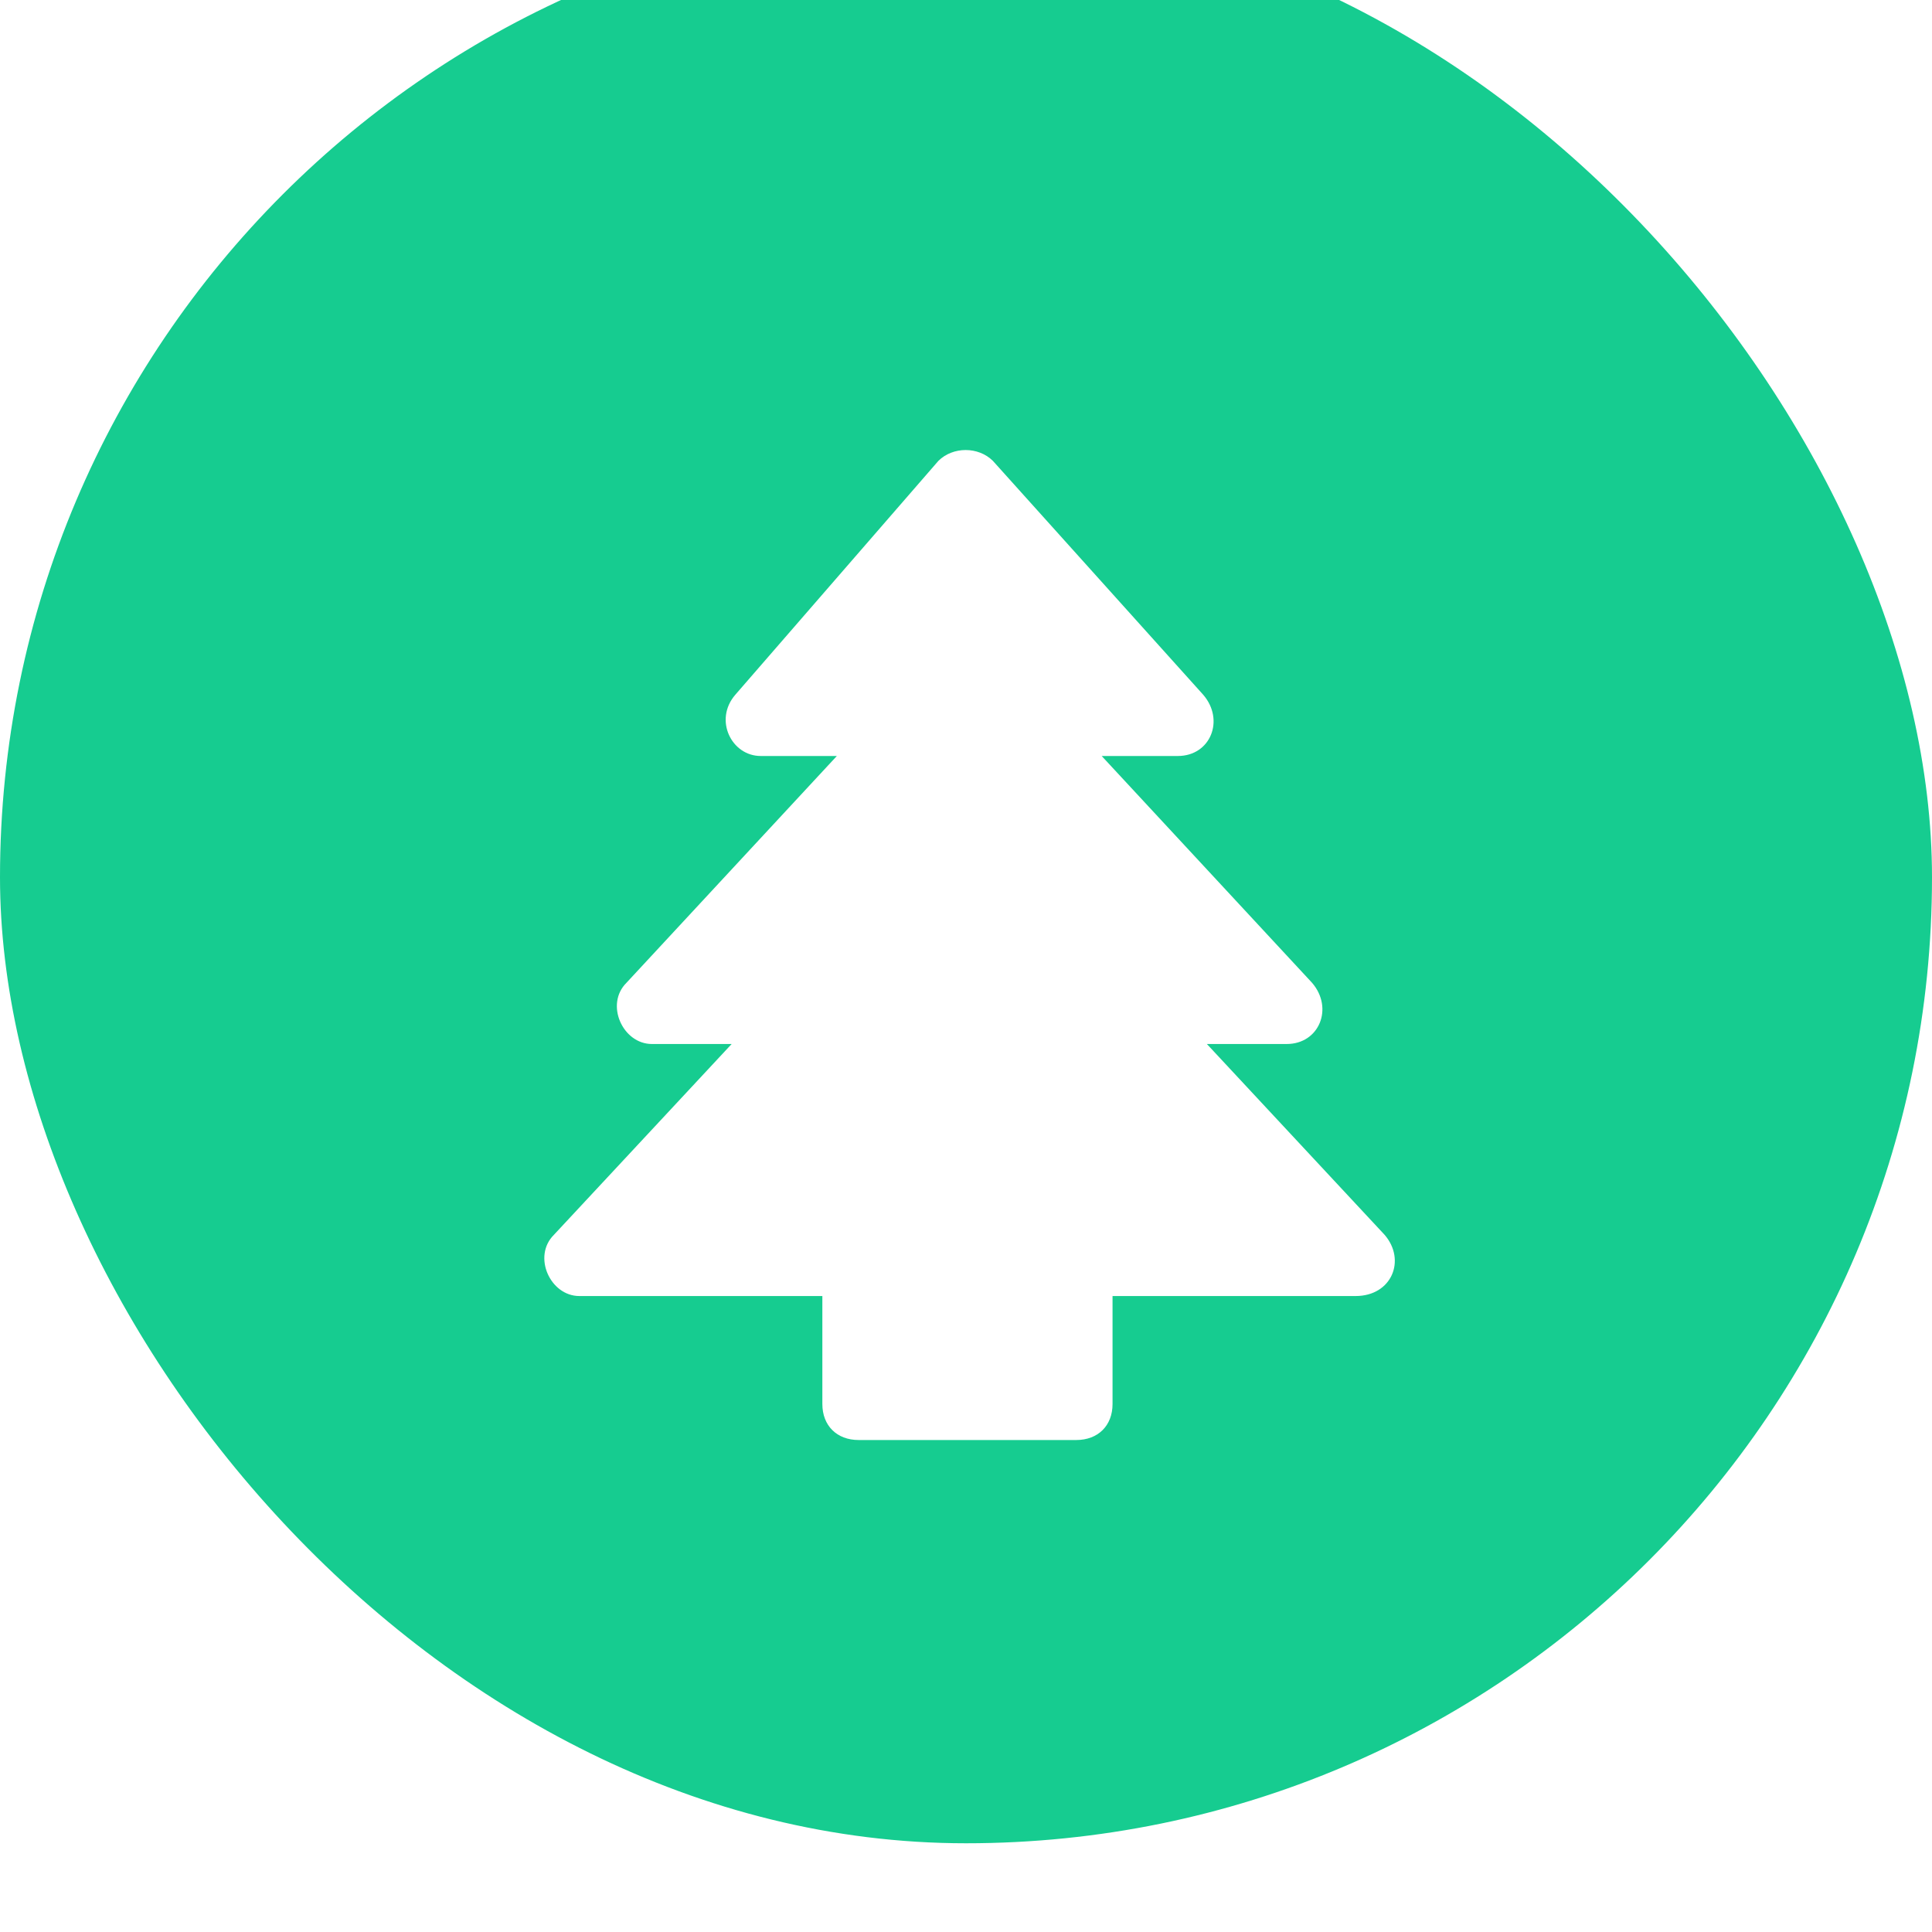
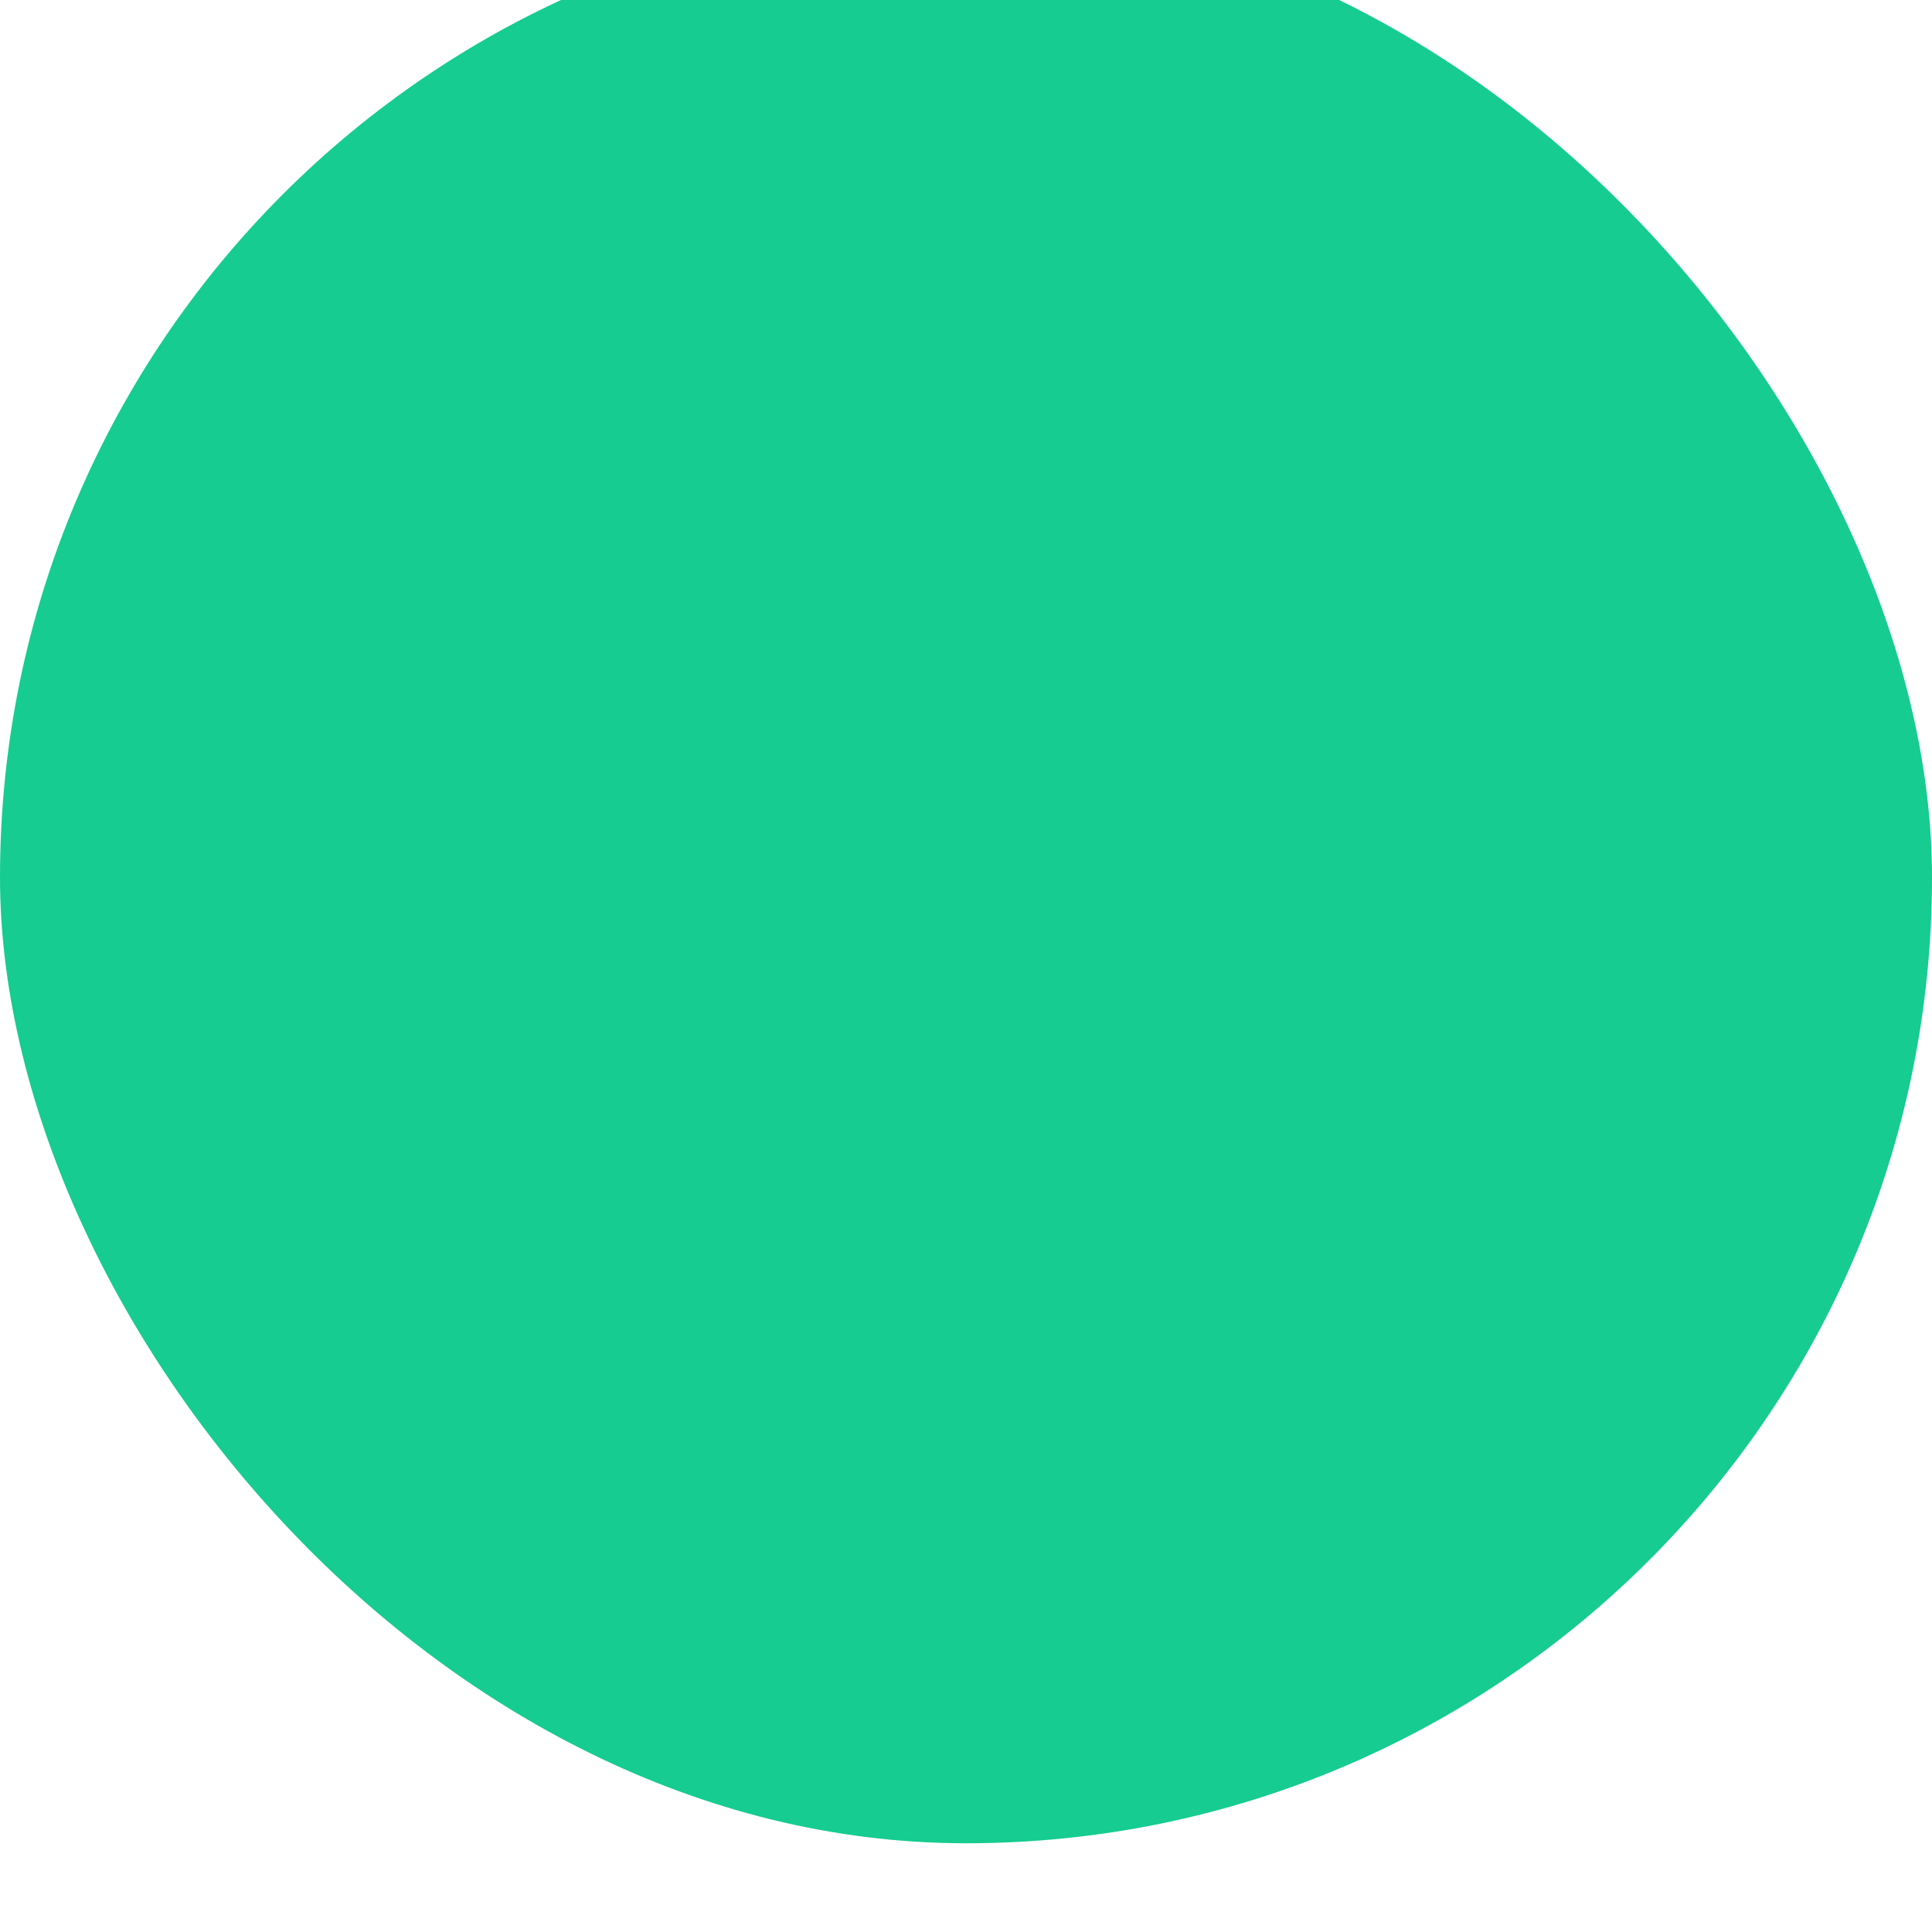
<svg xmlns="http://www.w3.org/2000/svg" width="40" height="40" viewBox="0 0 40 40" fill="none">
  <g filter="url(#filter0_i)">
    <rect width="40" height="40" rx="20" fill="#16CC90" />
  </g>
-   <path d="M28.667 25.566L24.987 21.615H26.639C27.315 21.615 27.615 20.87 27.165 20.348L22.809 15.652H24.386C25.062 15.652 25.362 14.907 24.912 14.385L20.556 9.541C20.255 9.243 19.73 9.243 19.429 9.541L15.223 14.385C14.773 14.907 15.148 15.652 15.749 15.652H17.326L12.97 20.348C12.52 20.795 12.895 21.615 13.496 21.615H15.148L11.468 25.566C11.018 26.013 11.393 26.833 11.994 26.833H17.026V29.069C17.026 29.516 17.326 29.814 17.777 29.814H22.283C22.734 29.814 23.034 29.516 23.034 29.069V26.833H28.066C28.817 26.833 29.117 26.087 28.667 25.566Z" fill="white" />
  <defs>
    <filter id="filter0_i" x="0" y="0" width="40" height="40" filterUnits="userSpaceOnUse" color-interpolation-filters="sRGB">
      <feFlood flood-opacity="0" result="BackgroundImageFix" />
      <feBlend mode="normal" in="SourceGraphic" in2="BackgroundImageFix" result="shape" />
      <feColorMatrix in="SourceAlpha" type="matrix" values="0 0 0 0 0 0 0 0 0 0 0 0 0 0 0 0 0 0 127 0" result="hardAlpha" />
      <feOffset dy="-1.837" />
      <feComposite in2="hardAlpha" operator="arithmetic" k2="-1" k3="1" />
      <feColorMatrix type="matrix" values="0 0 0 0 0 0 0 0 0 0 0 0 0 0 0 0 0 0 0.1 0" />
      <feBlend mode="normal" in2="shape" result="effect1_innerShadow" />
    </filter>
  </defs>
</svg>